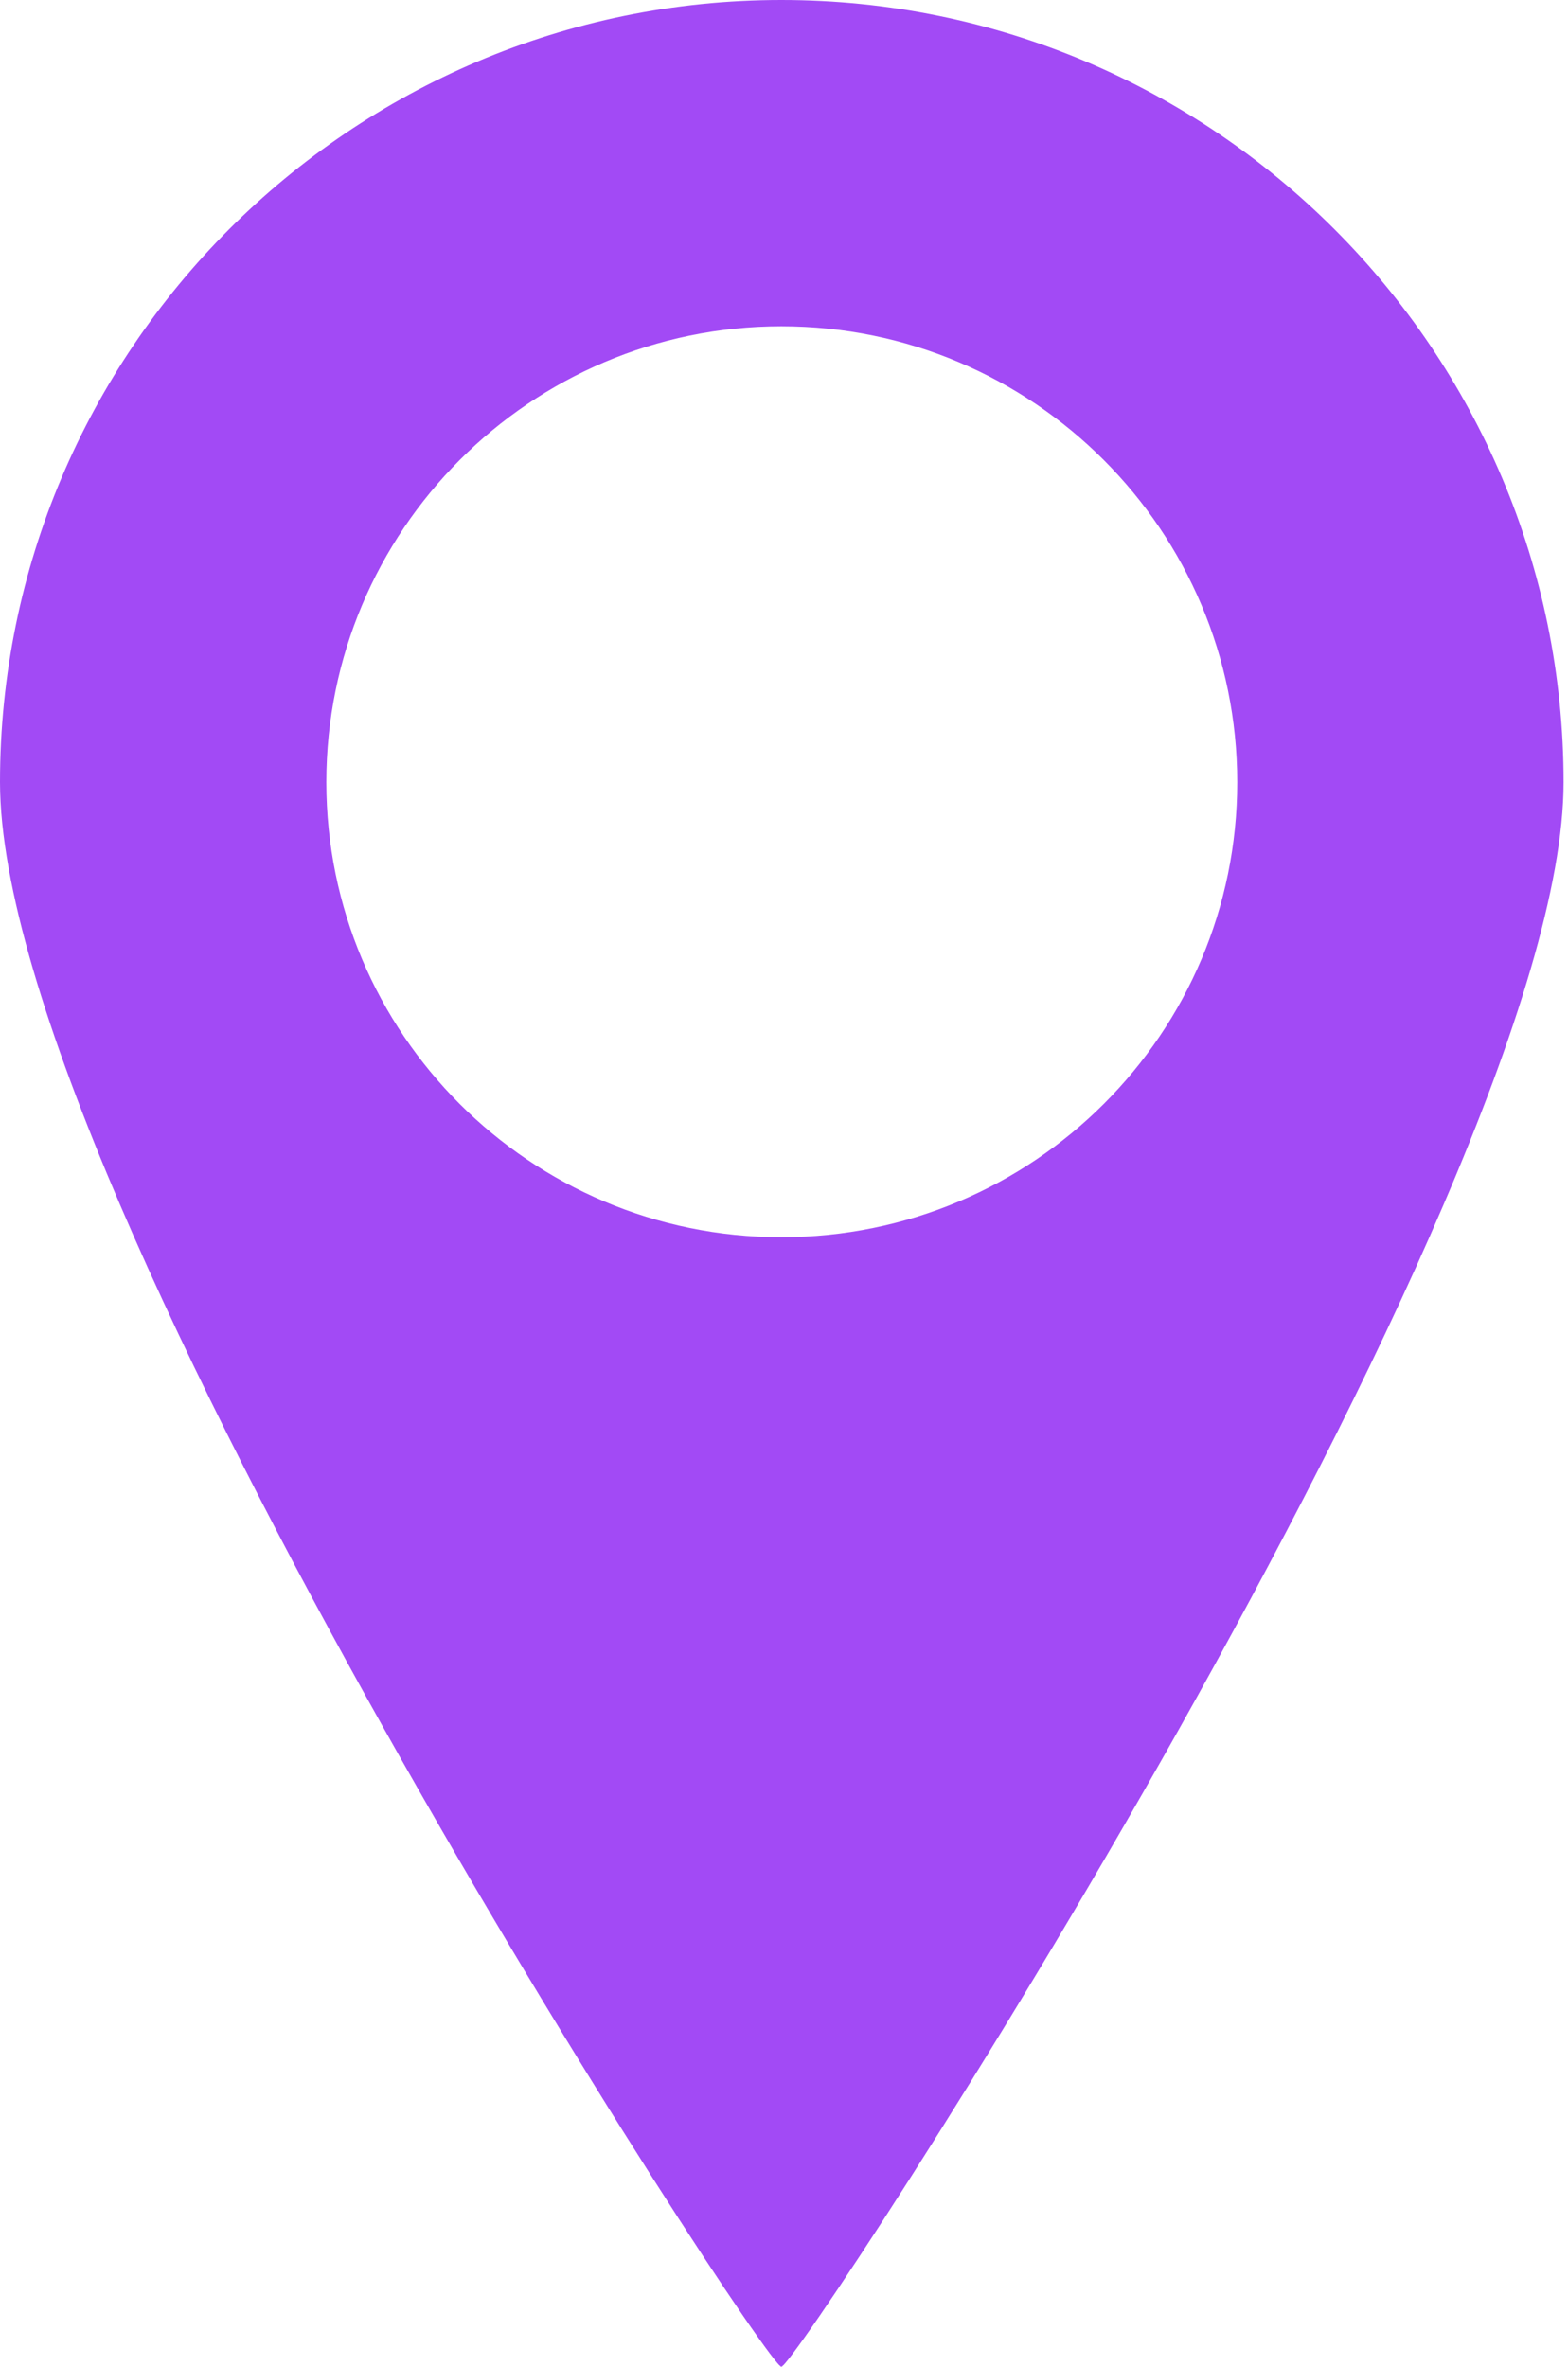
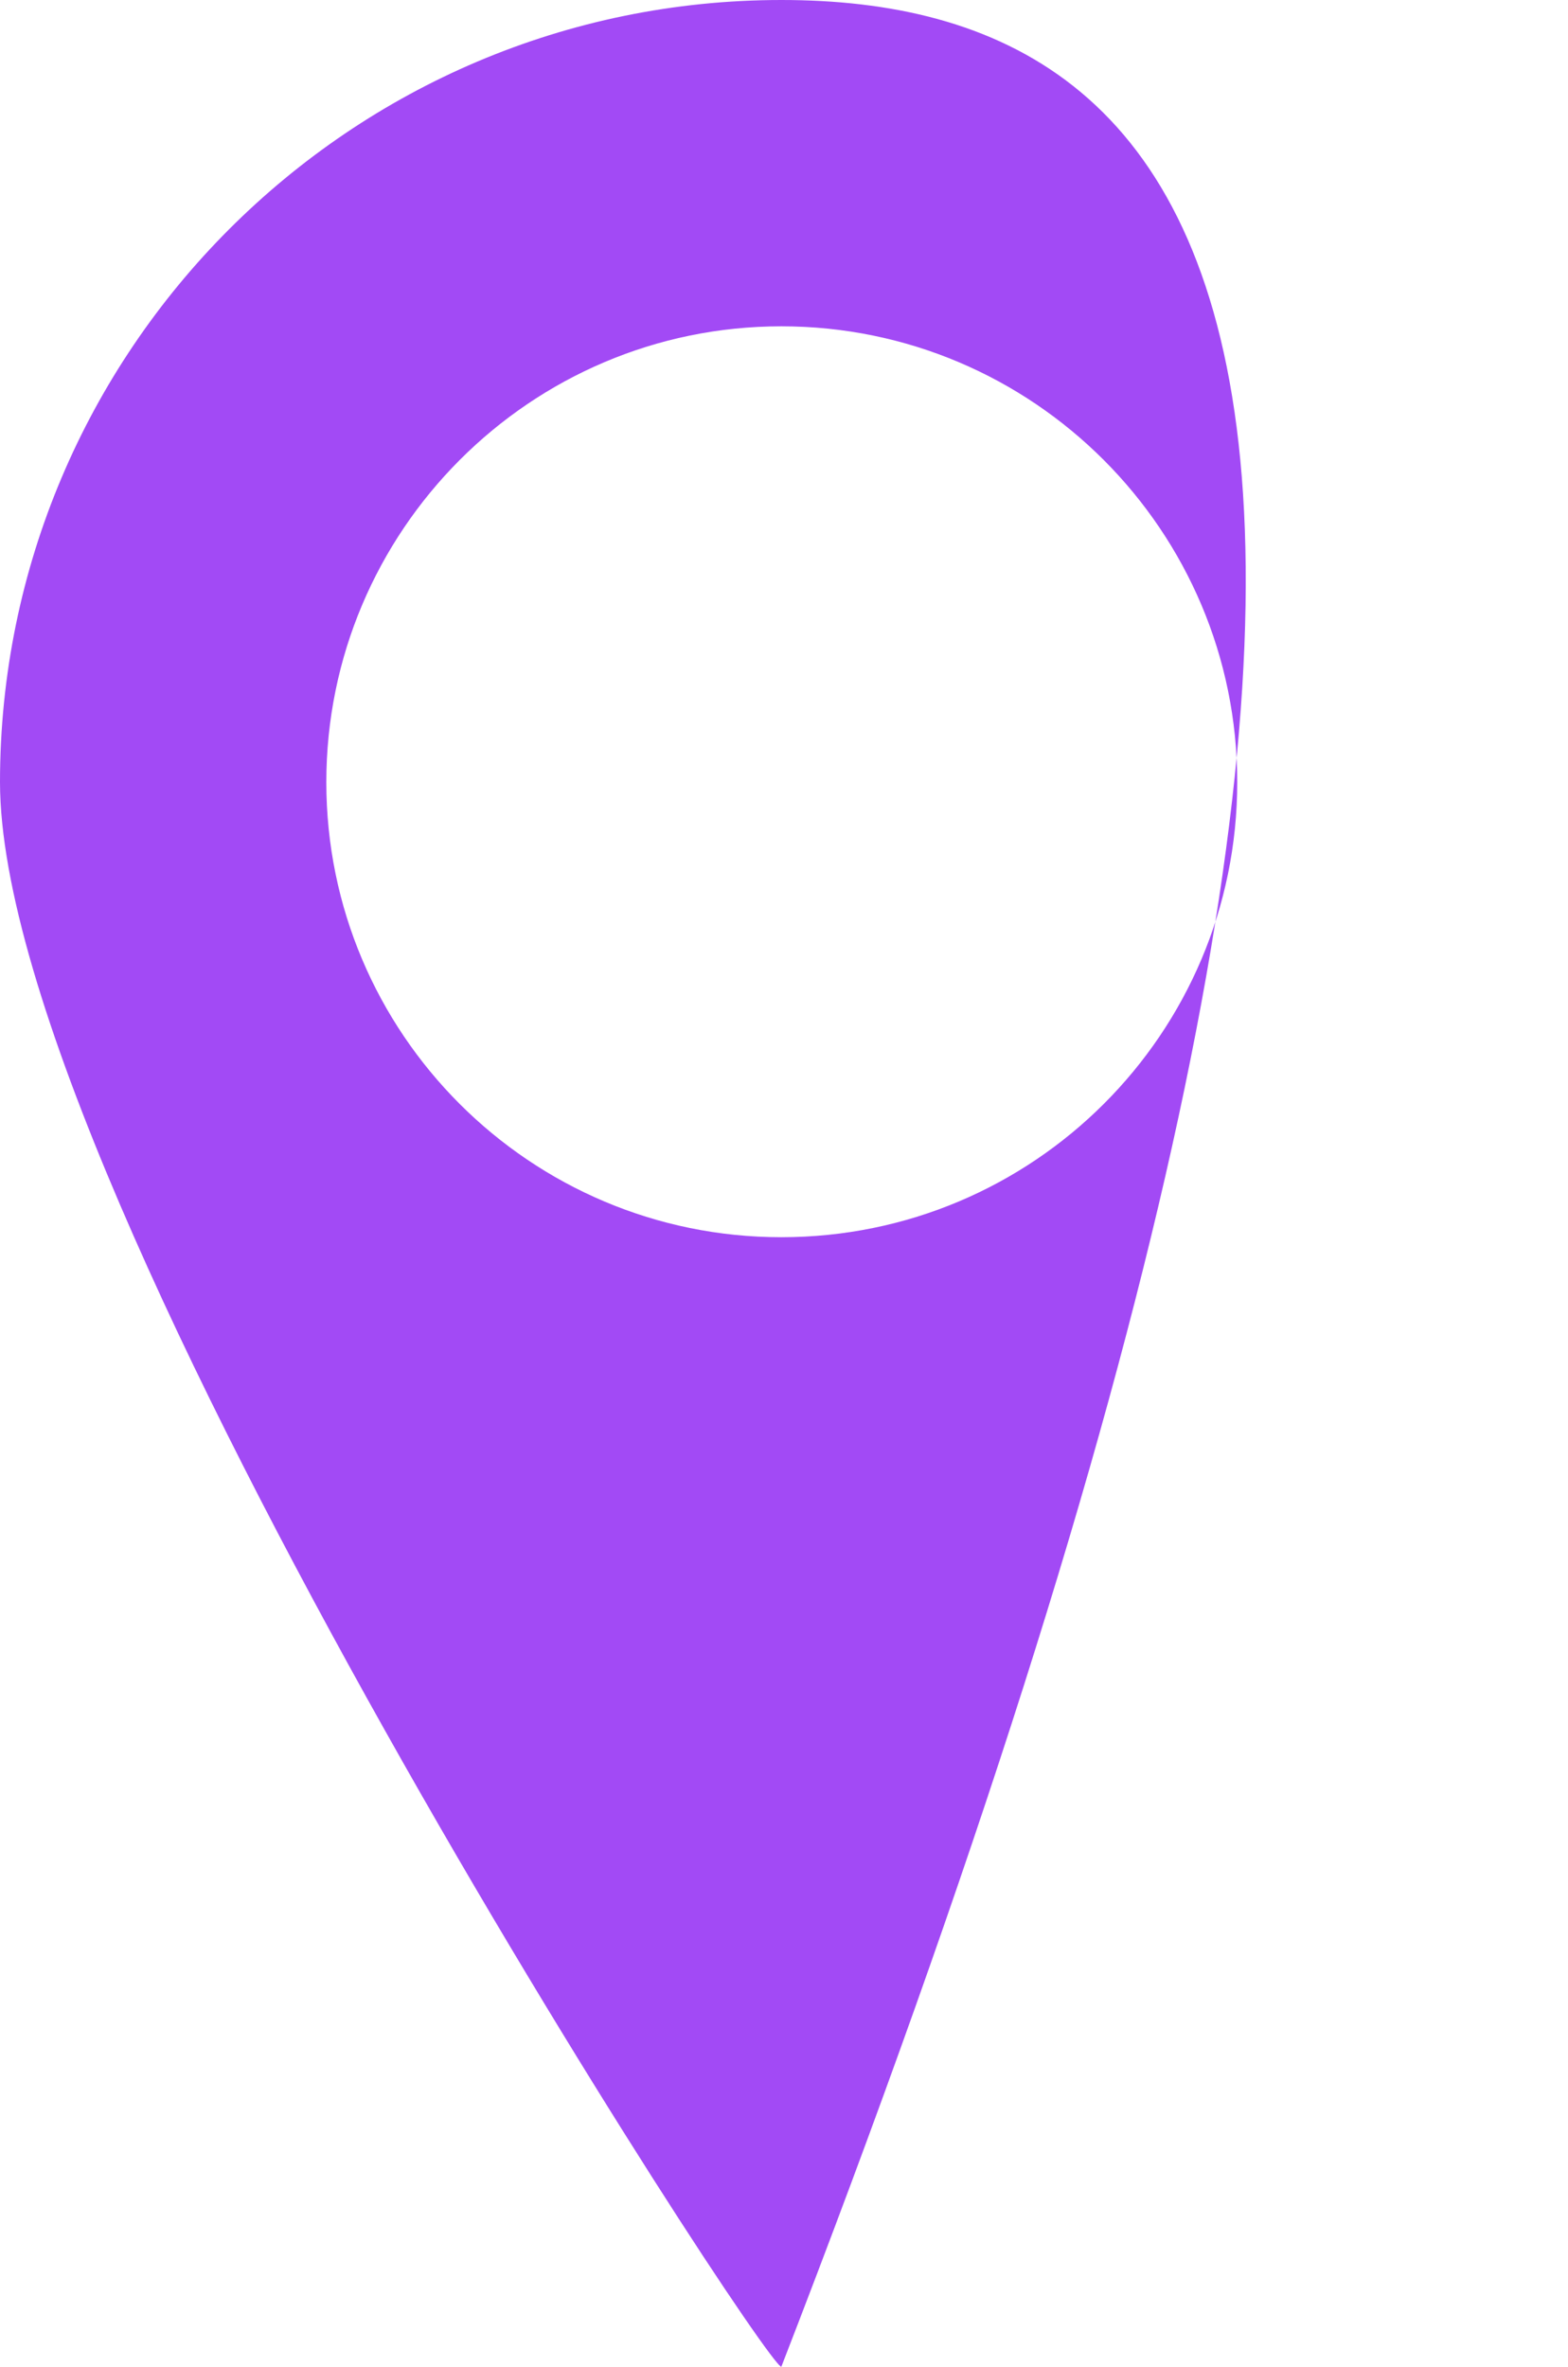
<svg xmlns="http://www.w3.org/2000/svg" width="53" height="80" viewBox="0 0 53 80" fill="none">
-   <path d="M26.41 0C11.85 0 0 11.85 0 26.44C0.01 40.42 25.84 80 26.41 80C26.98 80 52.85 40.42 52.85 26.44C52.85 11.85 41.01 0 26.41 0ZM26.41 41.82C17.92 41.82 11.03 34.93 11.03 26.44C11.03 17.95 17.92 11.03 26.41 11.03C34.93 11.03 41.82 17.95 41.82 26.44C41.82 34.93 34.93 41.82 26.41 41.82Z" fill="#A24AF5" />
+   <path d="M26.41 0C11.85 0 0 11.85 0 26.44C0.01 40.42 25.84 80 26.41 80C52.85 11.85 41.01 0 26.41 0ZM26.41 41.82C17.92 41.82 11.03 34.93 11.03 26.44C11.03 17.95 17.92 11.03 26.41 11.03C34.93 11.03 41.82 17.95 41.82 26.44C41.82 34.93 34.93 41.82 26.41 41.82Z" fill="#A24AF5" />
</svg>